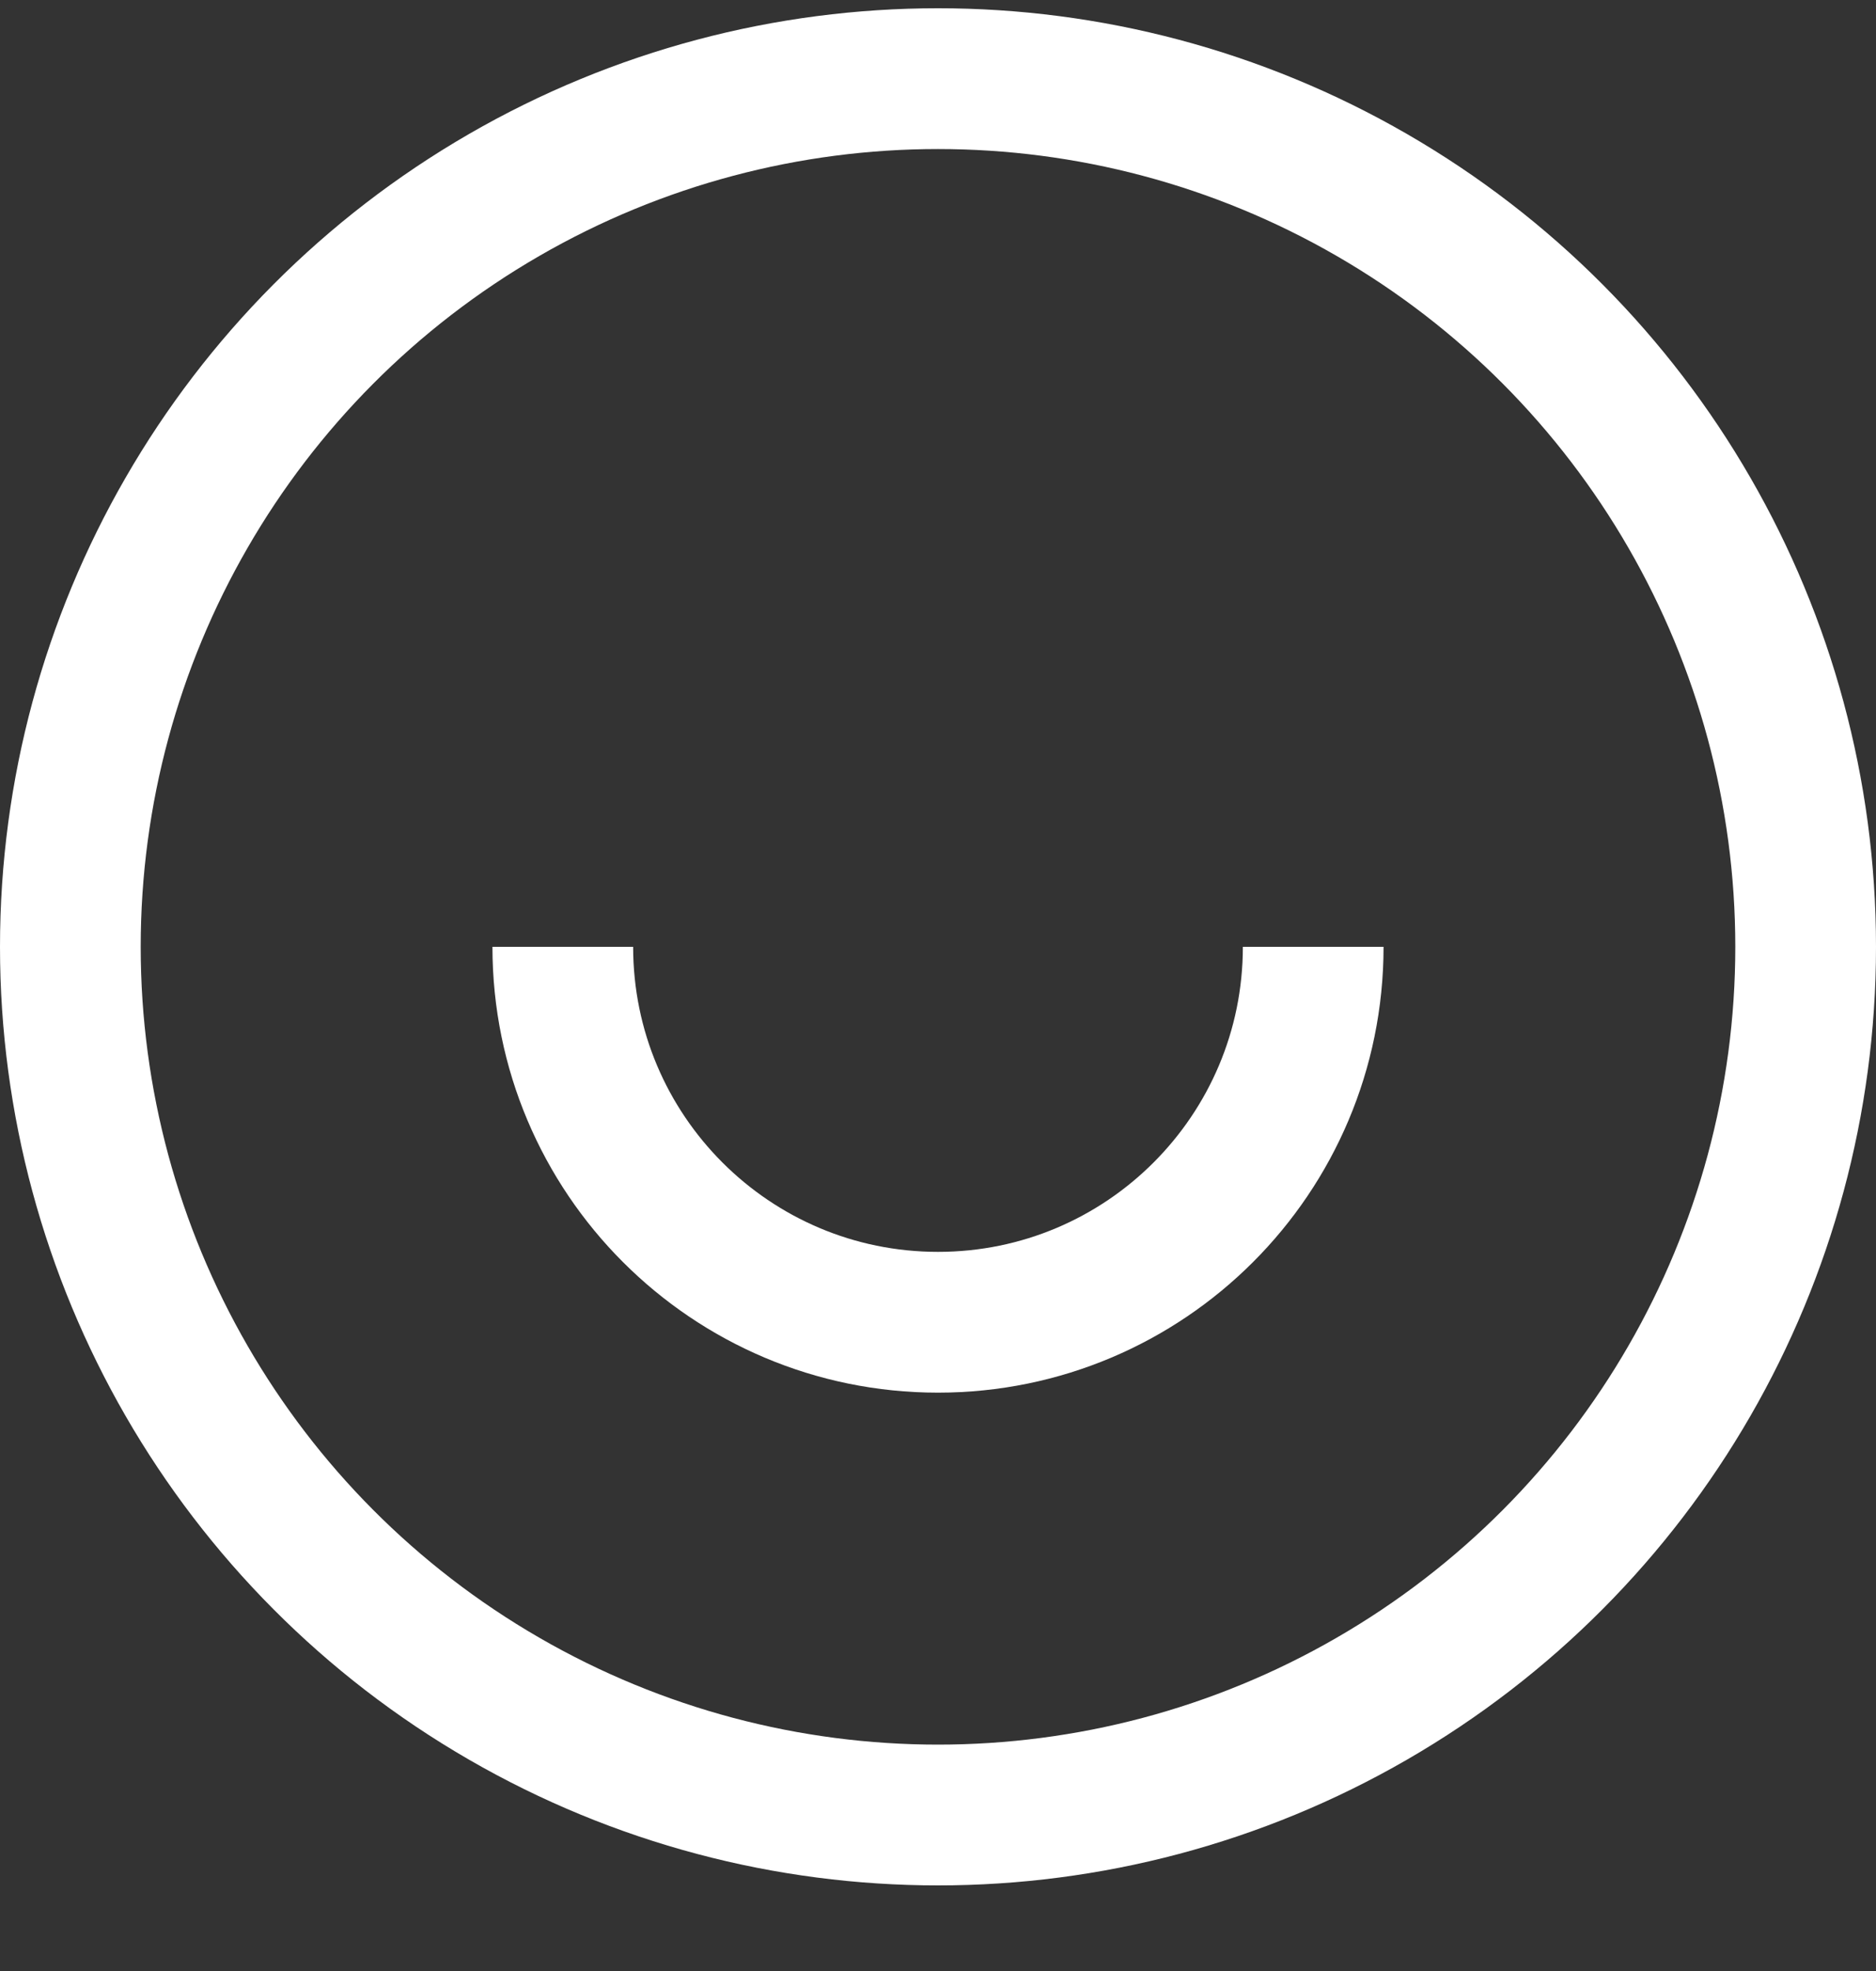
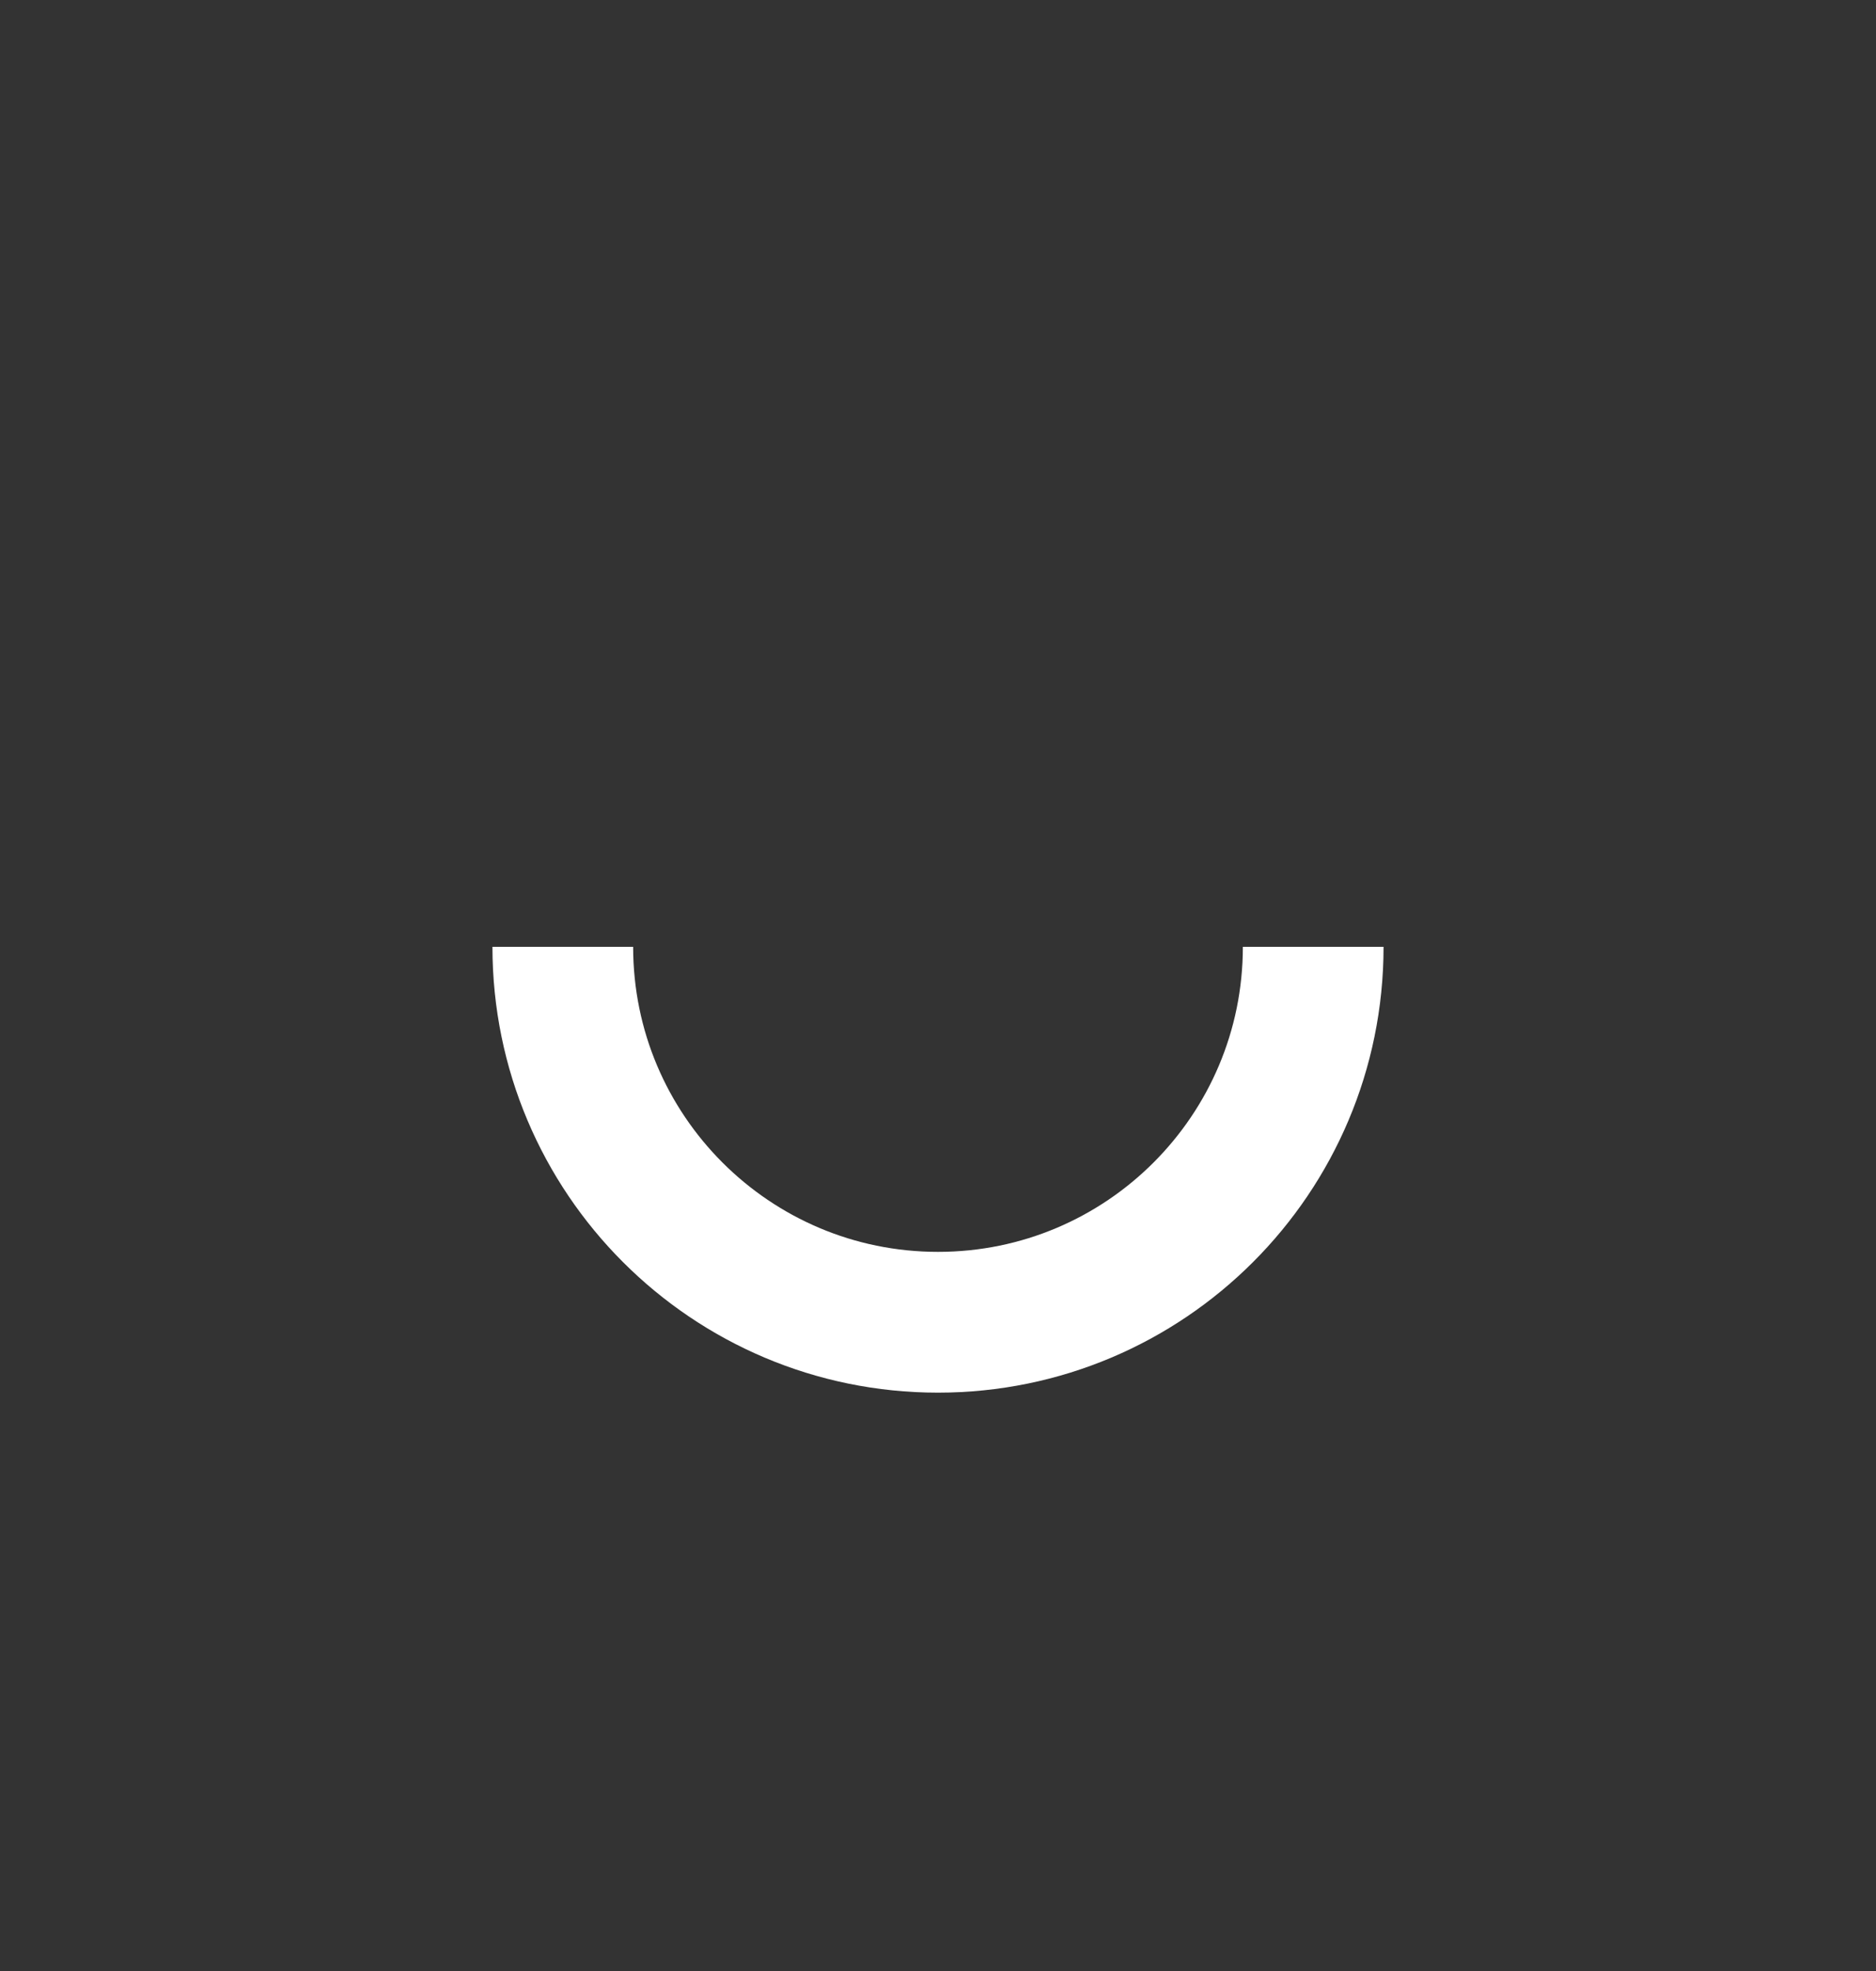
<svg xmlns="http://www.w3.org/2000/svg" width="20" height="21" viewBox="0 0 20 21" fill="none">
  <rect x="0" y="0" width="20" height="21" fill="#333333" stroke="none" />
-   <circle cx="10" cy="10.088" r="9.25" stroke="white" stroke-width="1.5" />
  <path d="M14 10.088C14 12.297 12.209 14.088 10 14.088C7.791 14.088 6 12.297 6 10.088" stroke="white" stroke-width="1.5" />
</svg>